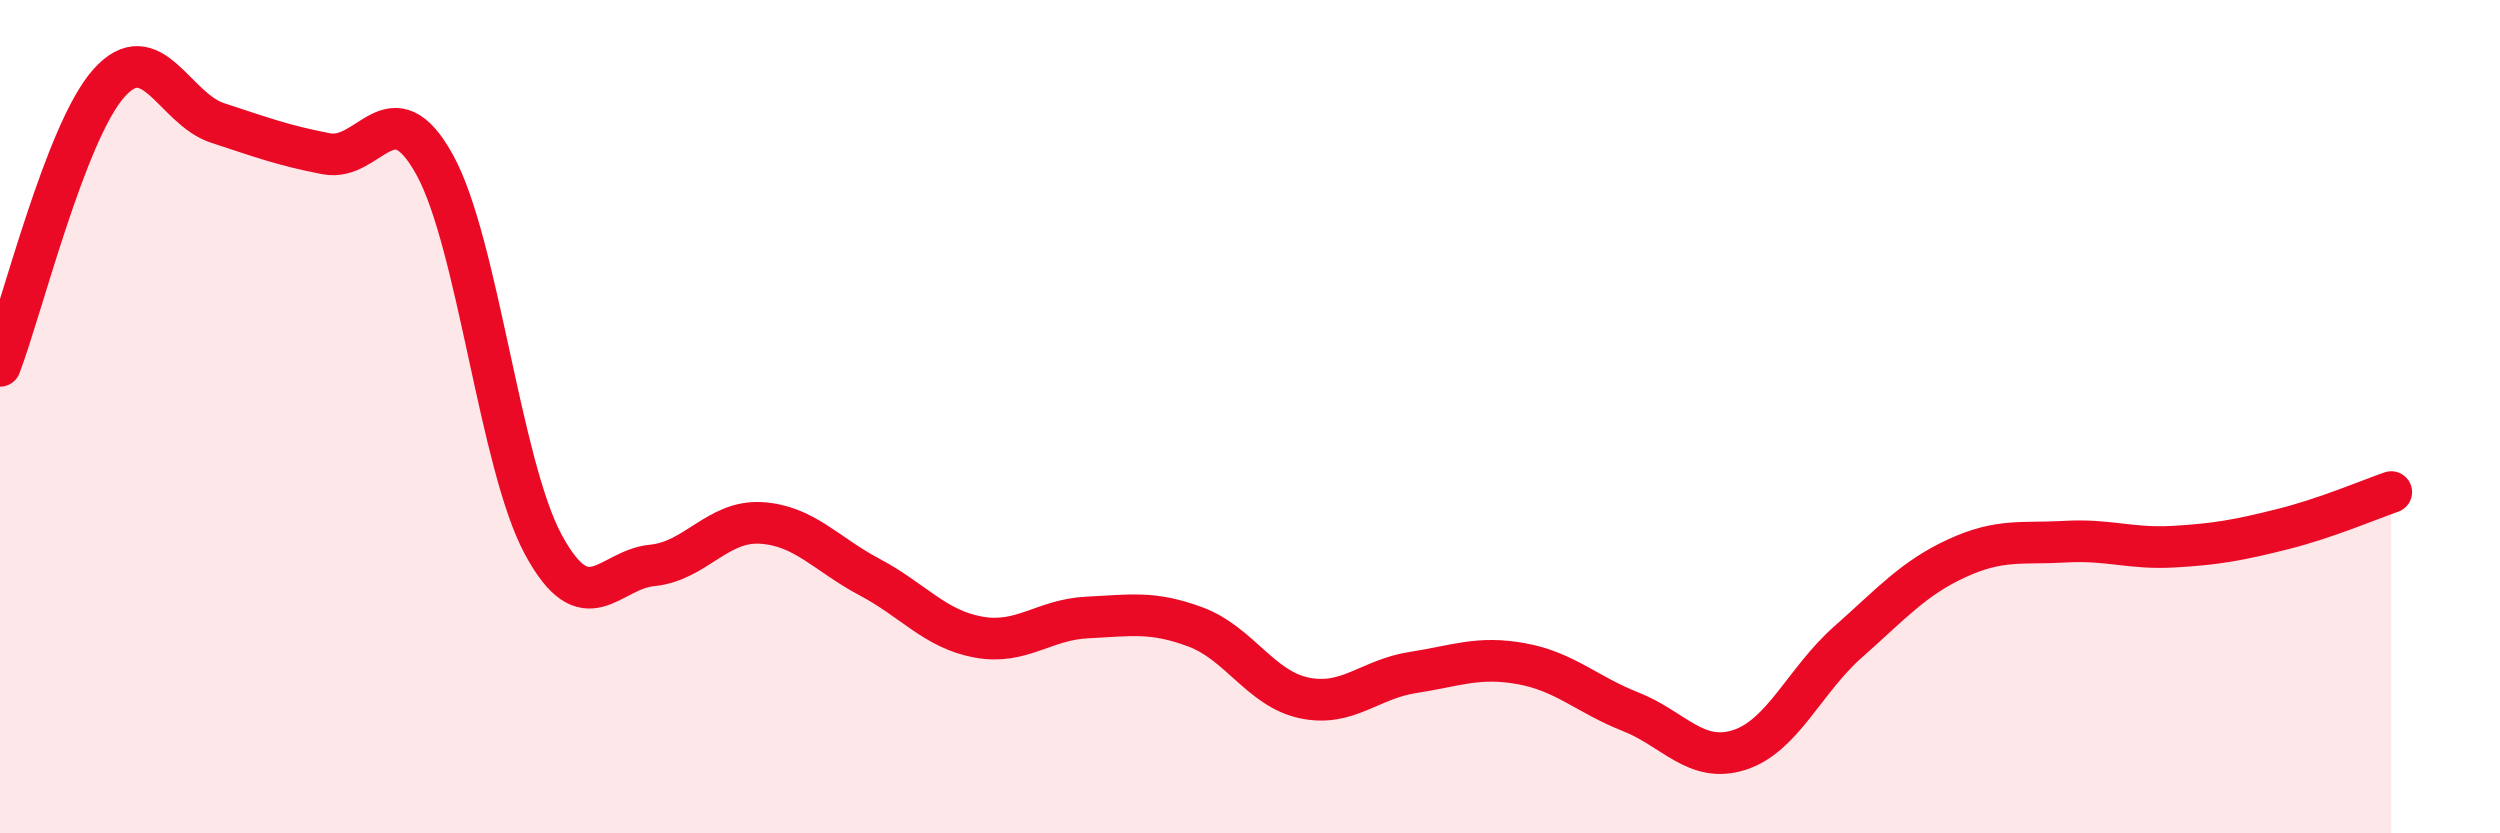
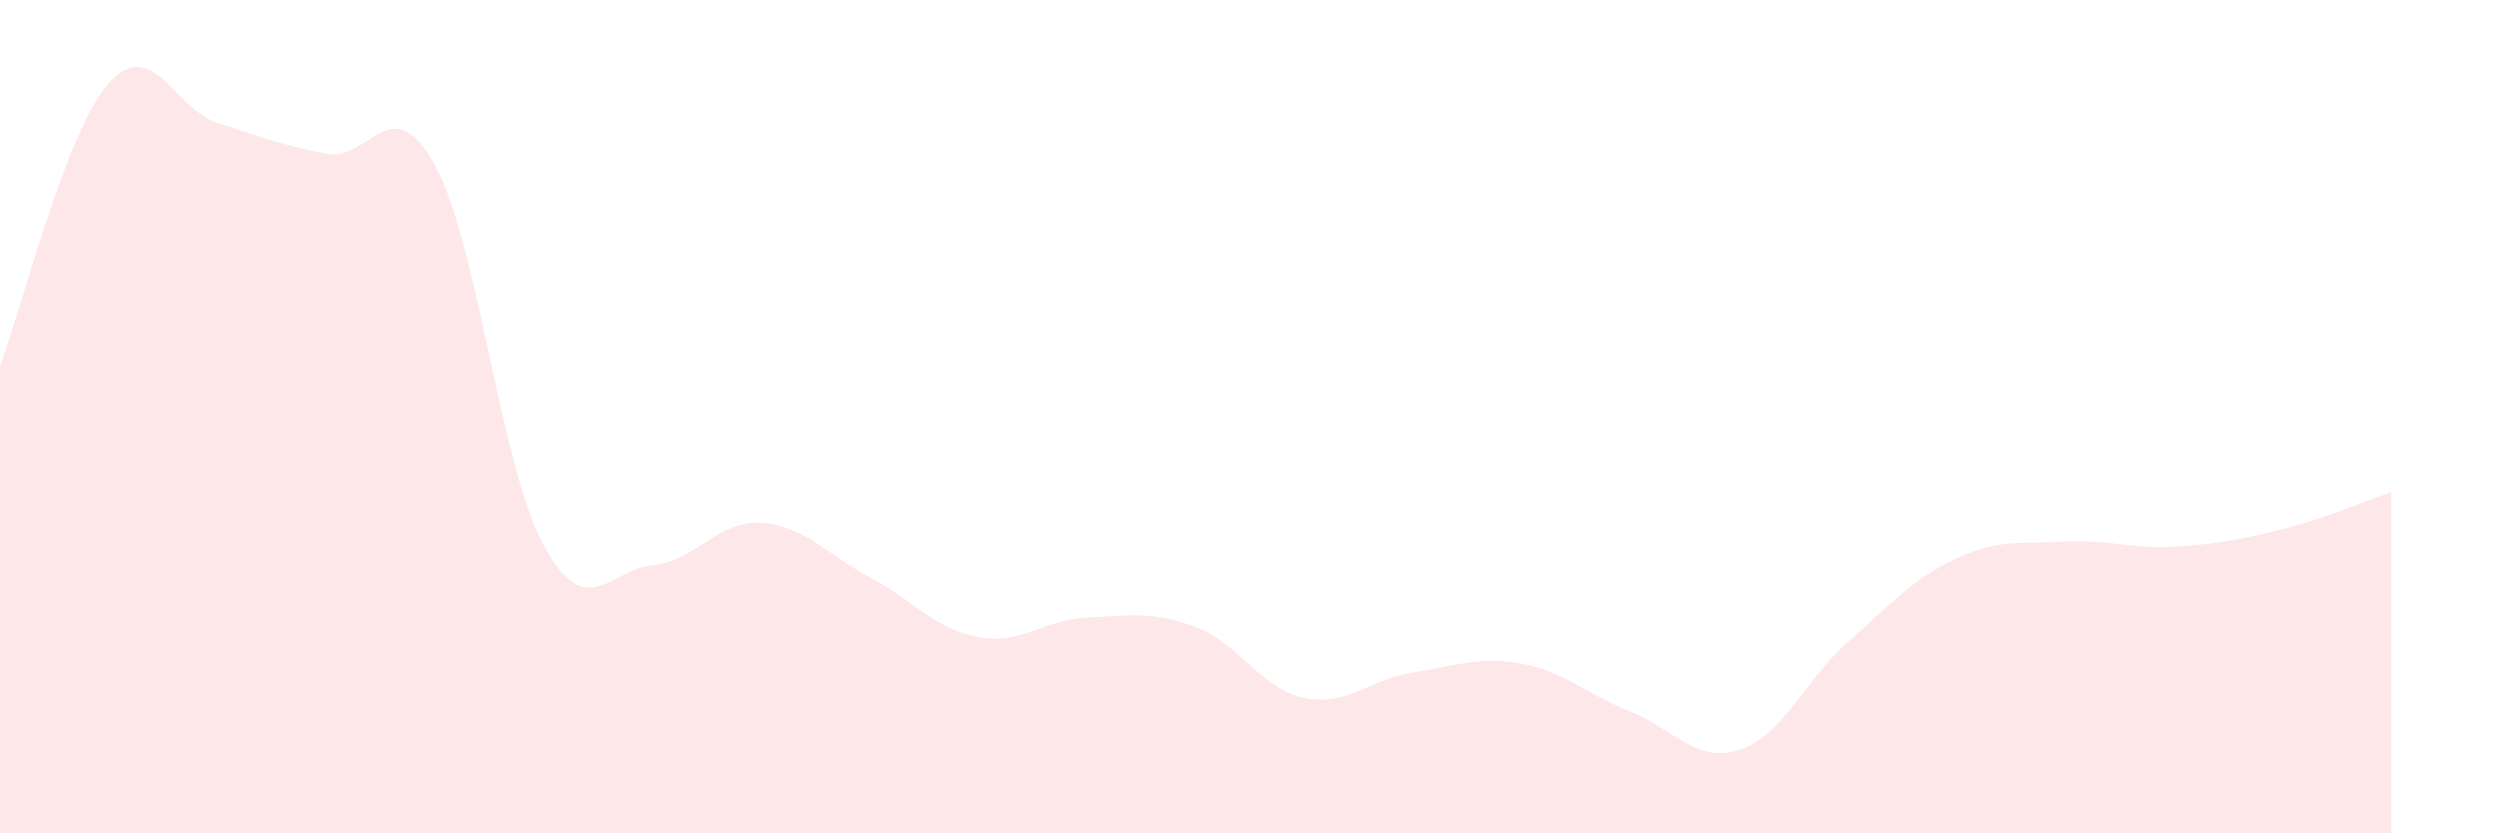
<svg xmlns="http://www.w3.org/2000/svg" width="60" height="20" viewBox="0 0 60 20">
  <path d="M 0,8.78 C 0.52,7.42 1.57,3.17 2.61,2 C 3.65,0.83 4.18,2.61 5.22,2.95 C 6.26,3.29 6.79,3.49 7.83,3.69 C 8.87,3.89 9.39,2.07 10.43,3.95 C 11.47,5.83 12,11.15 13.04,13.07 C 14.08,14.99 14.61,13.67 15.65,13.57 C 16.69,13.47 17.22,12.49 18.26,12.55 C 19.3,12.61 19.83,13.3 20.87,13.85 C 21.91,14.4 22.44,15.1 23.48,15.29 C 24.52,15.48 25.05,14.87 26.09,14.82 C 27.13,14.77 27.66,14.66 28.7,15.05 C 29.74,15.44 30.26,16.53 31.3,16.75 C 32.34,16.97 32.87,16.3 33.91,16.14 C 34.95,15.98 35.48,15.74 36.52,15.93 C 37.56,16.12 38.09,16.67 39.13,17.08 C 40.17,17.49 40.7,18.33 41.74,18 C 42.78,17.67 43.31,16.33 44.35,15.41 C 45.39,14.49 45.92,13.88 46.96,13.4 C 48,12.92 48.53,13.06 49.57,13 C 50.61,12.94 51.13,13.18 52.17,13.12 C 53.21,13.06 53.74,12.96 54.78,12.7 C 55.82,12.44 56.87,11.99 57.39,11.81L57.39 20L0 20Z" fill="#EB0A25" opacity="0.1" stroke-linecap="round" stroke-linejoin="round" />
-   <path d="M 0,8.78 C 0.52,7.42 1.57,3.17 2.61,2 C 3.65,0.83 4.18,2.61 5.22,2.95 C 6.26,3.29 6.79,3.49 7.83,3.69 C 8.87,3.89 9.39,2.07 10.43,3.95 C 11.47,5.83 12,11.15 13.04,13.07 C 14.08,14.99 14.61,13.67 15.65,13.57 C 16.69,13.47 17.22,12.49 18.26,12.55 C 19.3,12.61 19.83,13.3 20.87,13.85 C 21.91,14.4 22.44,15.1 23.48,15.29 C 24.52,15.48 25.05,14.87 26.09,14.82 C 27.13,14.77 27.66,14.66 28.7,15.05 C 29.74,15.44 30.26,16.53 31.3,16.75 C 32.34,16.97 32.87,16.3 33.91,16.14 C 34.95,15.98 35.48,15.74 36.52,15.93 C 37.56,16.12 38.09,16.67 39.13,17.08 C 40.17,17.49 40.7,18.33 41.74,18 C 42.78,17.67 43.31,16.33 44.35,15.41 C 45.39,14.49 45.92,13.88 46.96,13.4 C 48,12.92 48.53,13.06 49.57,13 C 50.61,12.94 51.13,13.18 52.17,13.12 C 53.21,13.06 53.74,12.96 54.78,12.7 C 55.82,12.44 56.87,11.99 57.39,11.81" stroke="#EB0A25" stroke-width="1" fill="none" stroke-linecap="round" stroke-linejoin="round" />
</svg>